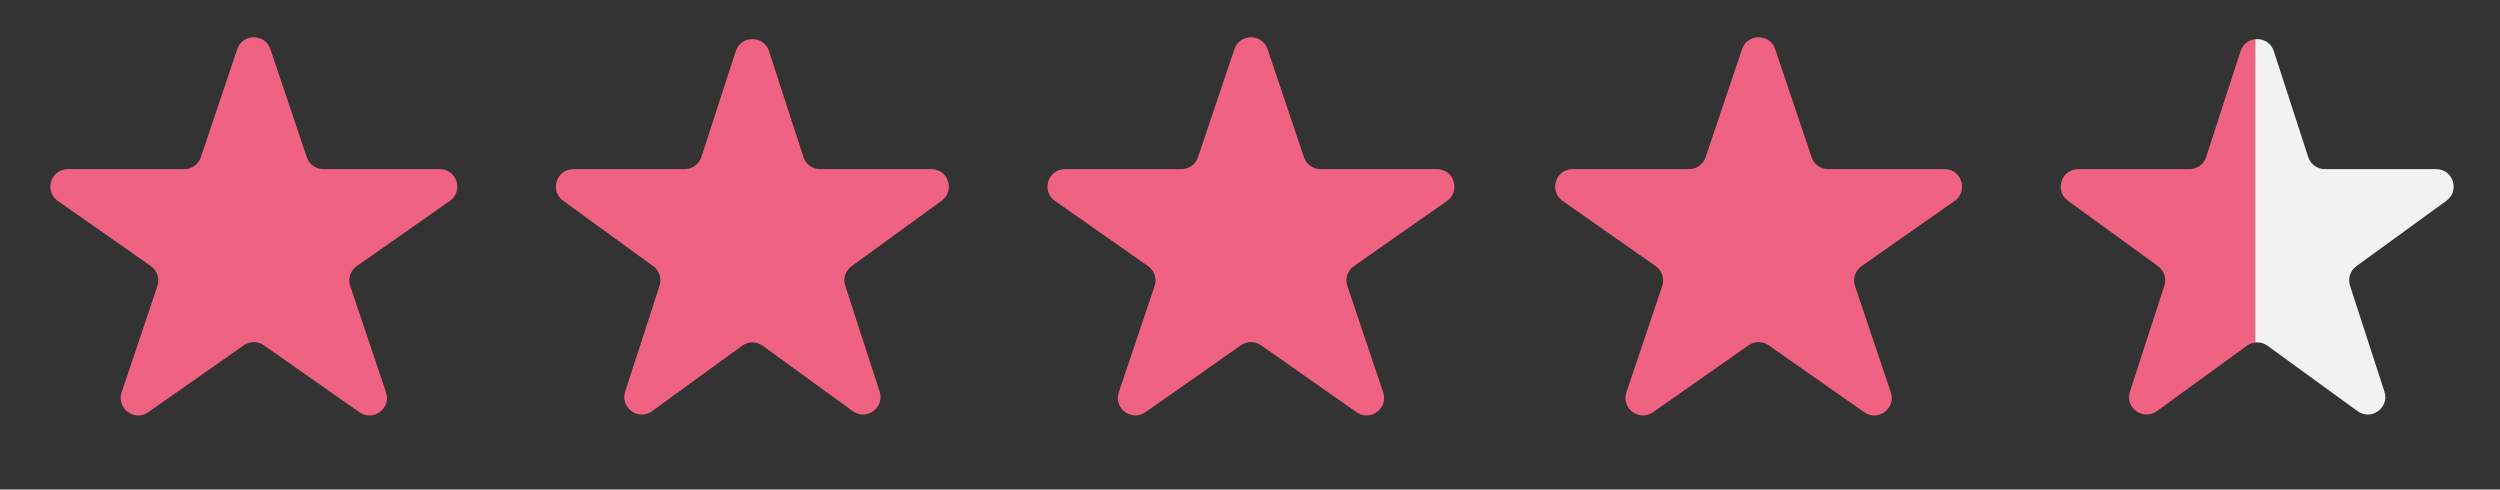
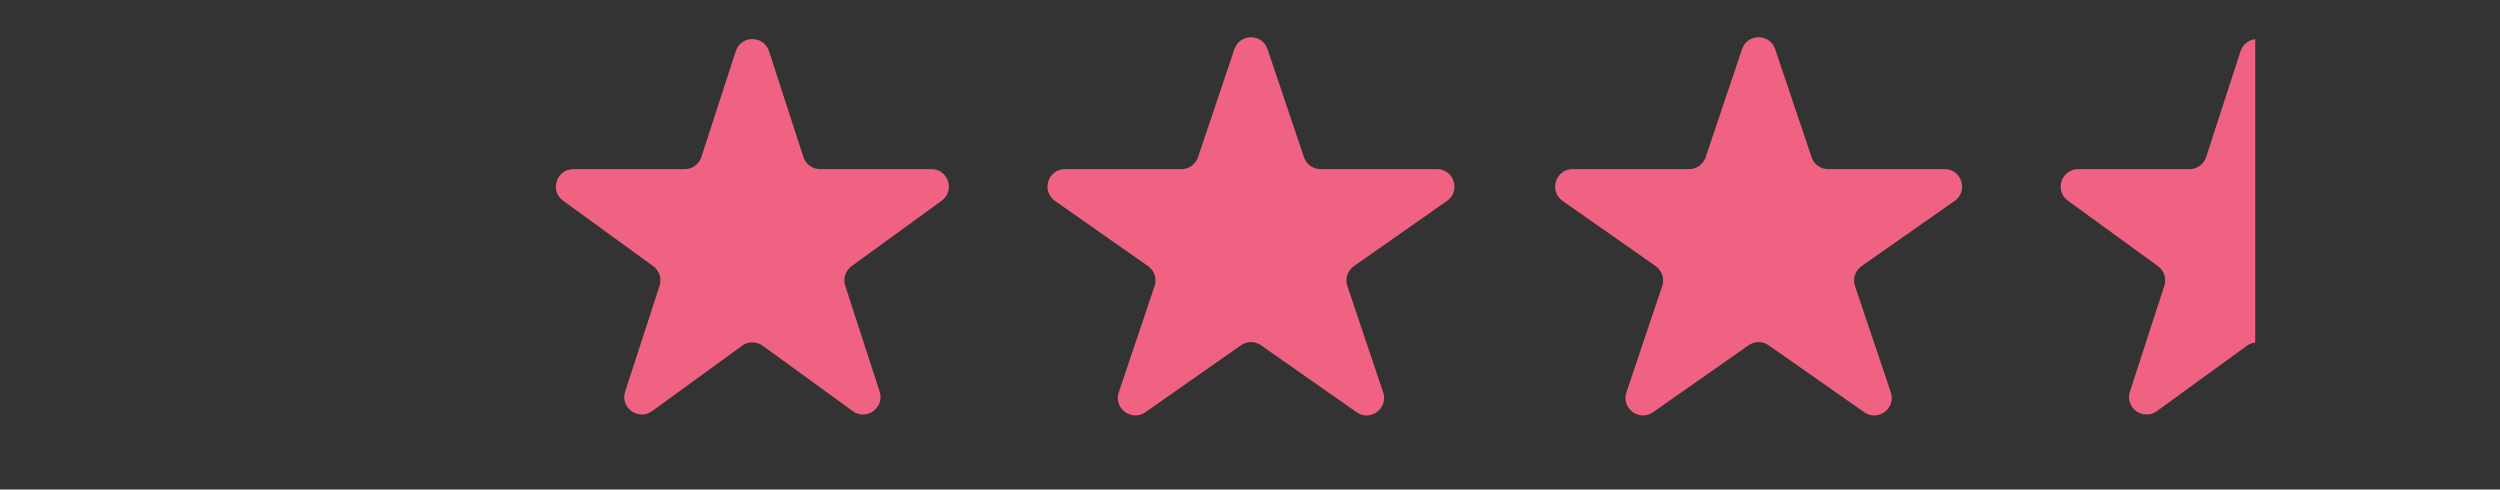
<svg xmlns="http://www.w3.org/2000/svg" width="143" height="28" viewBox="0 0 143 28" fill="none">
  <rect x="0" y="0" width="143" height="28" fill="#333333" stroke="none" />
-   <path d="M13.571 2.812C13.877 1.905 15.16 1.905 15.466 2.812L17.549 8.993C17.686 9.4 18.067 9.674 18.496 9.674H25.156C26.134 9.674 26.531 10.932 25.73 11.493L20.405 15.223C20.042 15.478 19.89 15.941 20.032 16.361L22.08 22.441C22.388 23.356 21.349 24.133 20.559 23.579L15.092 19.75C14.748 19.508 14.289 19.508 13.945 19.75L8.478 23.579C7.688 24.133 6.649 23.356 6.957 22.441L9.005 16.361C9.147 15.941 8.995 15.478 8.632 15.223L3.307 11.493C2.506 10.932 2.903 9.674 3.881 9.674H10.541C10.97 9.674 11.351 9.4 11.488 8.993L13.571 2.812Z" fill="#F06282" />
  <path d="M42.086 2.927C42.385 2.006 43.689 2.006 43.988 2.927L45.956 8.983C46.09 9.395 46.474 9.674 46.907 9.674H53.274C54.243 9.674 54.646 10.913 53.862 11.483L48.711 15.225C48.36 15.48 48.214 15.931 48.347 16.343L50.315 22.399C50.614 23.32 49.56 24.087 48.776 23.517L43.625 19.775C43.274 19.52 42.8 19.52 42.449 19.775L37.298 23.517C36.514 24.087 35.46 23.32 35.759 22.399L37.727 16.343C37.861 15.931 37.714 15.48 37.364 15.225L32.212 11.483C31.428 10.913 31.831 9.674 32.8 9.674H39.167C39.6 9.674 39.984 9.395 40.118 8.983L42.086 2.927Z" fill="#F06282" />
  <path d="M70.608 2.812C70.914 1.905 72.197 1.905 72.503 2.812L74.586 8.993C74.723 9.4 75.104 9.674 75.534 9.674H82.193C83.171 9.674 83.568 10.932 82.767 11.493L77.442 15.223C77.079 15.478 76.927 15.941 77.069 16.361L79.117 22.441C79.425 23.356 78.386 24.133 77.596 23.579L72.129 19.75C71.785 19.508 71.326 19.508 70.982 19.75L65.516 23.579C64.725 24.133 63.686 23.356 63.994 22.441L66.043 16.361C66.184 15.941 66.032 15.478 65.669 15.223L60.344 11.493C59.543 10.932 59.94 9.674 60.918 9.674H67.578C68.007 9.674 68.388 9.4 68.525 8.993L70.608 2.812Z" fill="#F06282" />
  <path d="M99.645 2.812C99.951 1.905 101.234 1.905 101.54 2.812L103.623 8.993C103.76 9.4 104.141 9.674 104.571 9.674H111.23C112.208 9.674 112.605 10.932 111.804 11.493L106.48 15.223C106.116 15.478 105.964 15.941 106.106 16.361L108.154 22.441C108.462 23.356 107.423 24.133 106.633 23.579L101.166 19.75C100.822 19.508 100.363 19.508 100.019 19.75L94.552 23.579C93.762 24.133 92.723 23.356 93.031 22.441L95.079 16.361C95.221 15.941 95.069 15.478 94.706 15.223L89.381 11.493C88.581 10.932 88.977 9.674 89.955 9.674H96.615C97.044 9.674 97.425 9.4 97.562 8.993L99.645 2.812Z" fill="#F06282" />
  <g clip-path="url(#clip0_403_6)">
    <path d="M128.16 2.927C128.459 2.006 129.763 2.006 130.062 2.927L132.03 8.983C132.164 9.395 132.548 9.674 132.981 9.674H139.348C140.317 9.674 140.72 10.913 139.936 11.483L134.785 15.225C134.434 15.48 134.288 15.931 134.421 16.343L136.389 22.399C136.688 23.32 135.634 24.087 134.85 23.517L129.699 19.775C129.348 19.52 128.874 19.52 128.523 19.775L123.372 23.517C122.588 24.087 121.534 23.32 121.833 22.399L123.801 16.343C123.935 15.931 123.788 15.48 123.438 15.225L118.286 11.483C117.502 10.913 117.905 9.674 118.874 9.674H125.241C125.675 9.674 126.059 9.395 126.192 8.983L128.16 2.927Z" fill="#F06282" />
  </g>
  <g clip-path="url(#clip1_403_6)">
    <path d="M128.16 2.927C128.459 2.006 129.763 2.006 130.062 2.927L132.03 8.983C132.164 9.395 132.548 9.674 132.981 9.674H139.348C140.317 9.674 140.72 10.913 139.936 11.483L134.785 15.225C134.434 15.48 134.288 15.931 134.421 16.343L136.389 22.399C136.688 23.32 135.634 24.087 134.85 23.517L129.699 19.775C129.348 19.52 128.874 19.52 128.523 19.775L123.372 23.517C122.588 24.087 121.534 23.32 121.833 22.399L123.801 16.343C123.935 15.931 123.788 15.48 123.438 15.225L118.286 11.483C117.502 10.913 117.905 9.674 118.874 9.674H125.241C125.675 9.674 126.059 9.395 126.192 8.983L128.16 2.927Z" fill="#F2F2F2" />
  </g>
  <defs>
    <clipPath id="clip0_403_6">
      <rect width="14" height="28" fill="white" transform="translate(115)" />
    </clipPath>
    <clipPath id="clip1_403_6">
-       <rect width="14" height="28" fill="white" transform="translate(129)" />
-     </clipPath>
+       </clipPath>
  </defs>
</svg>